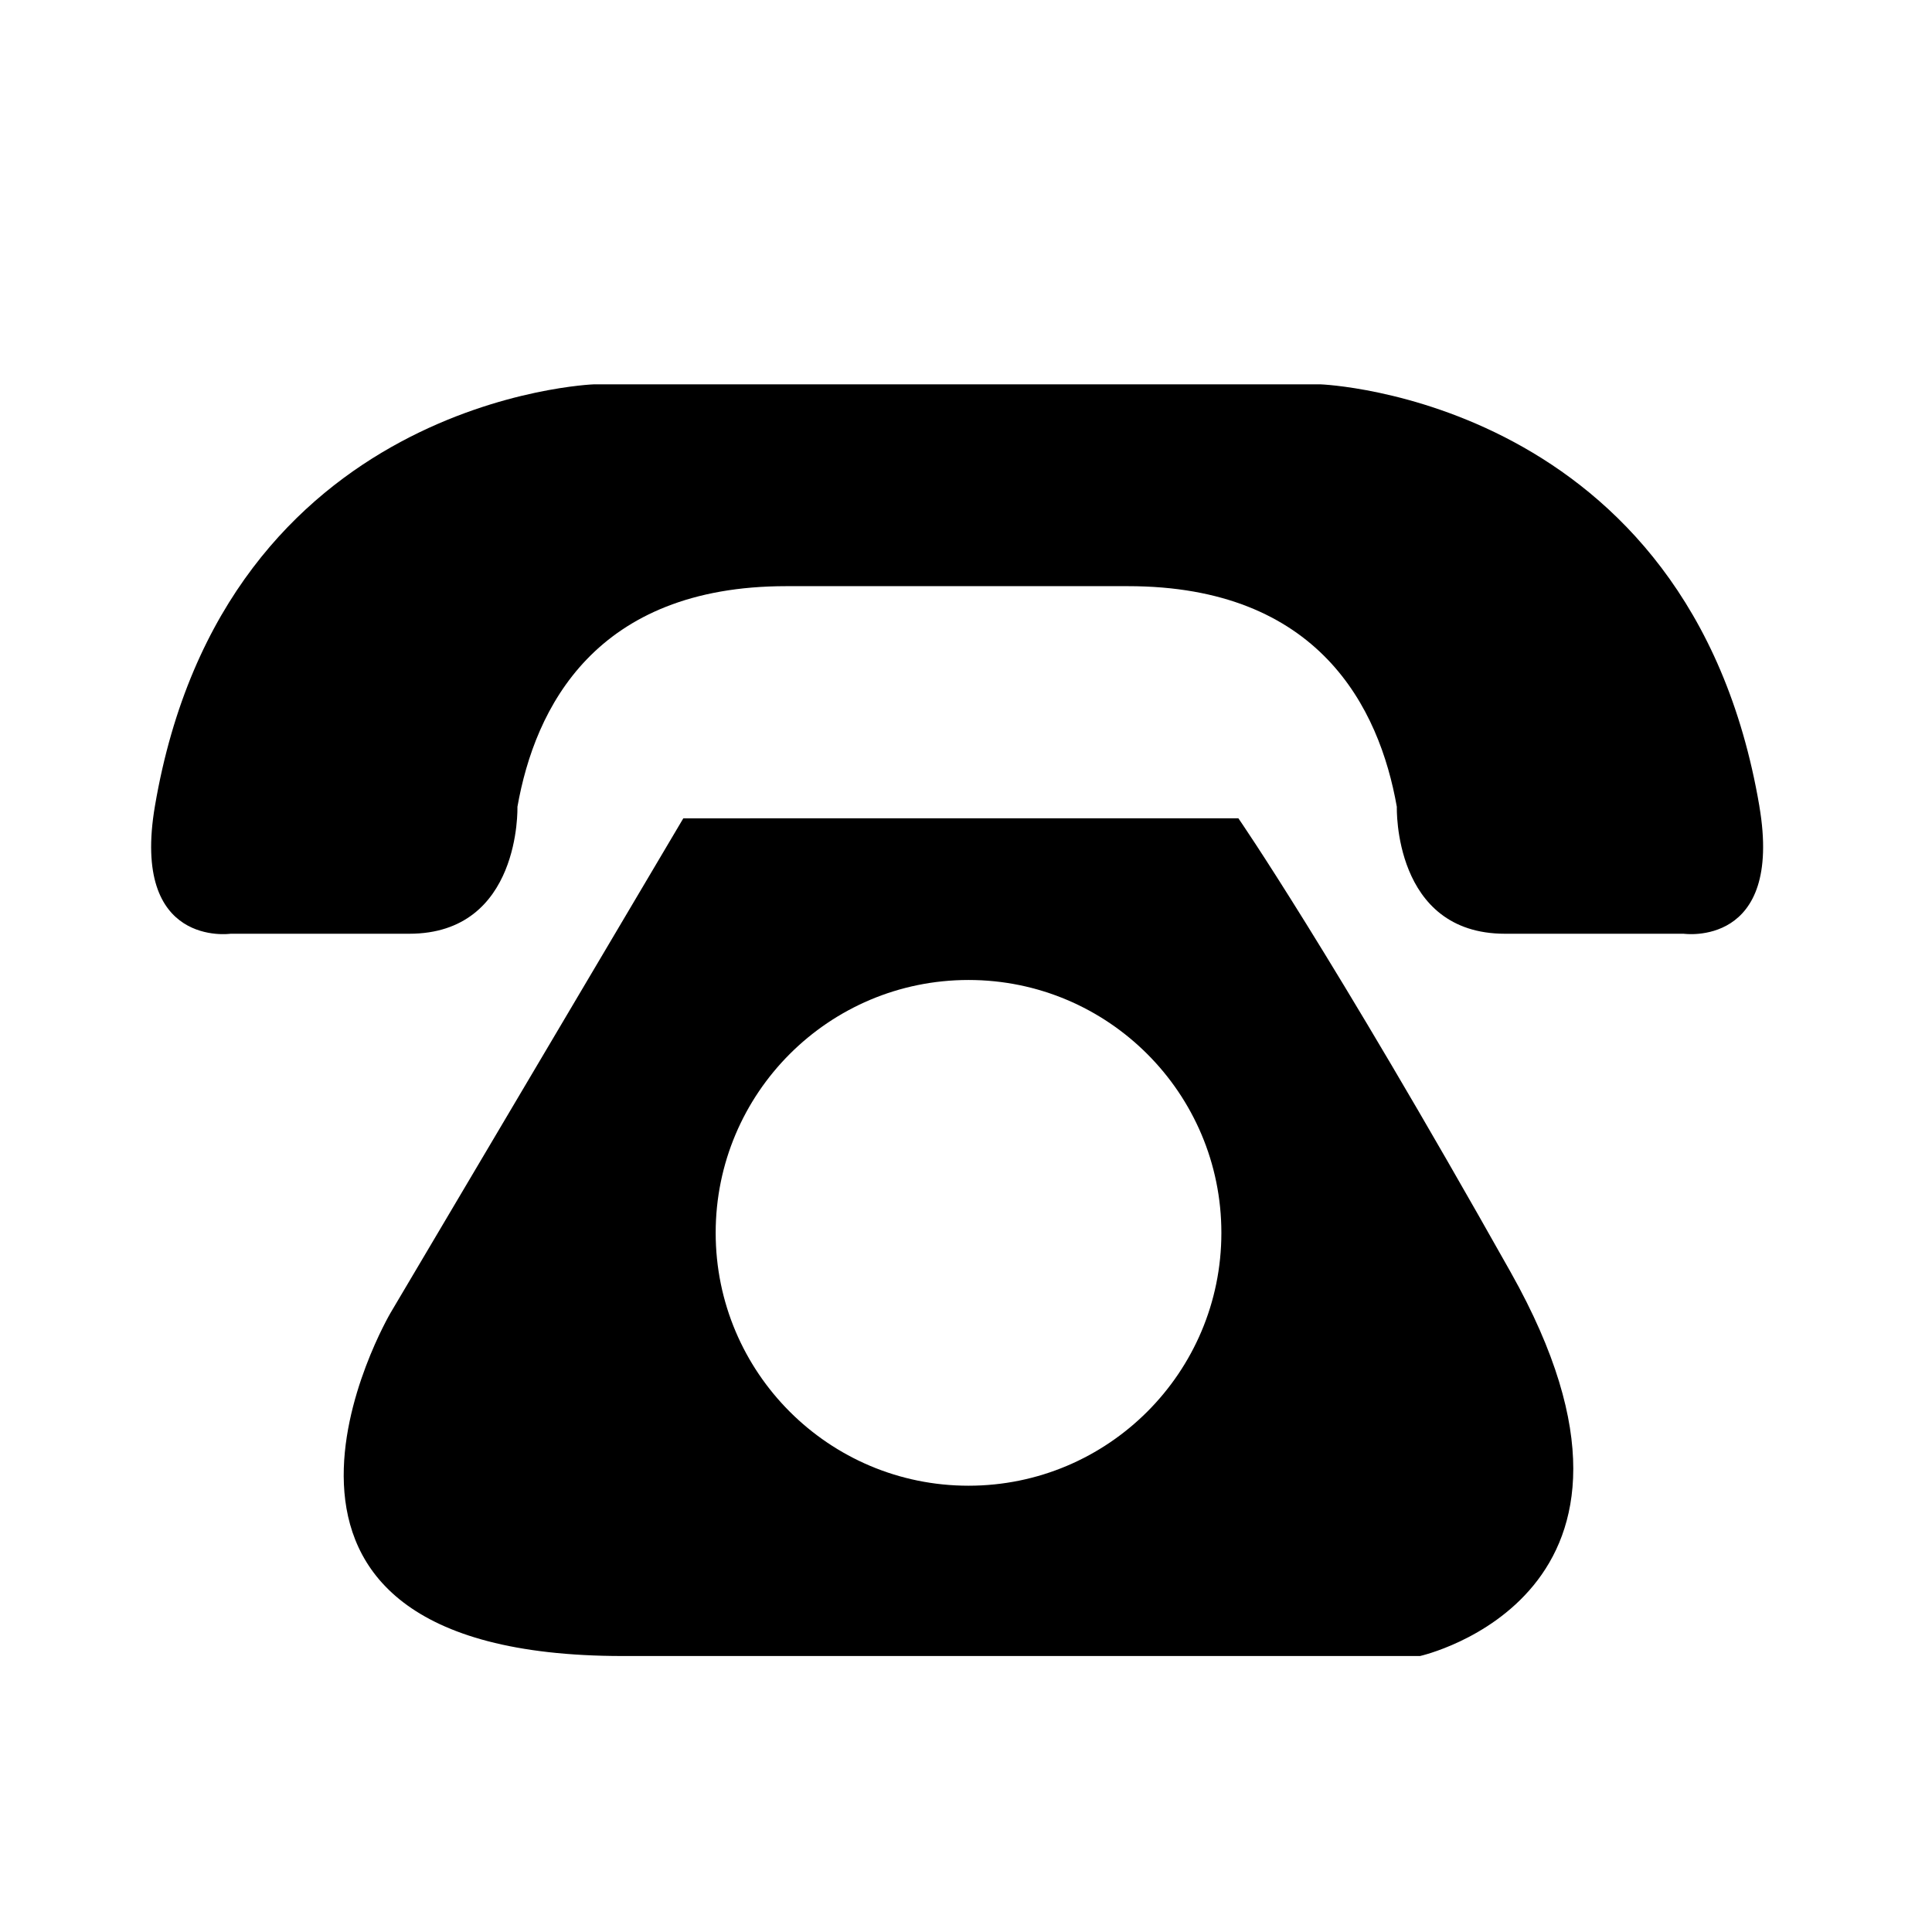
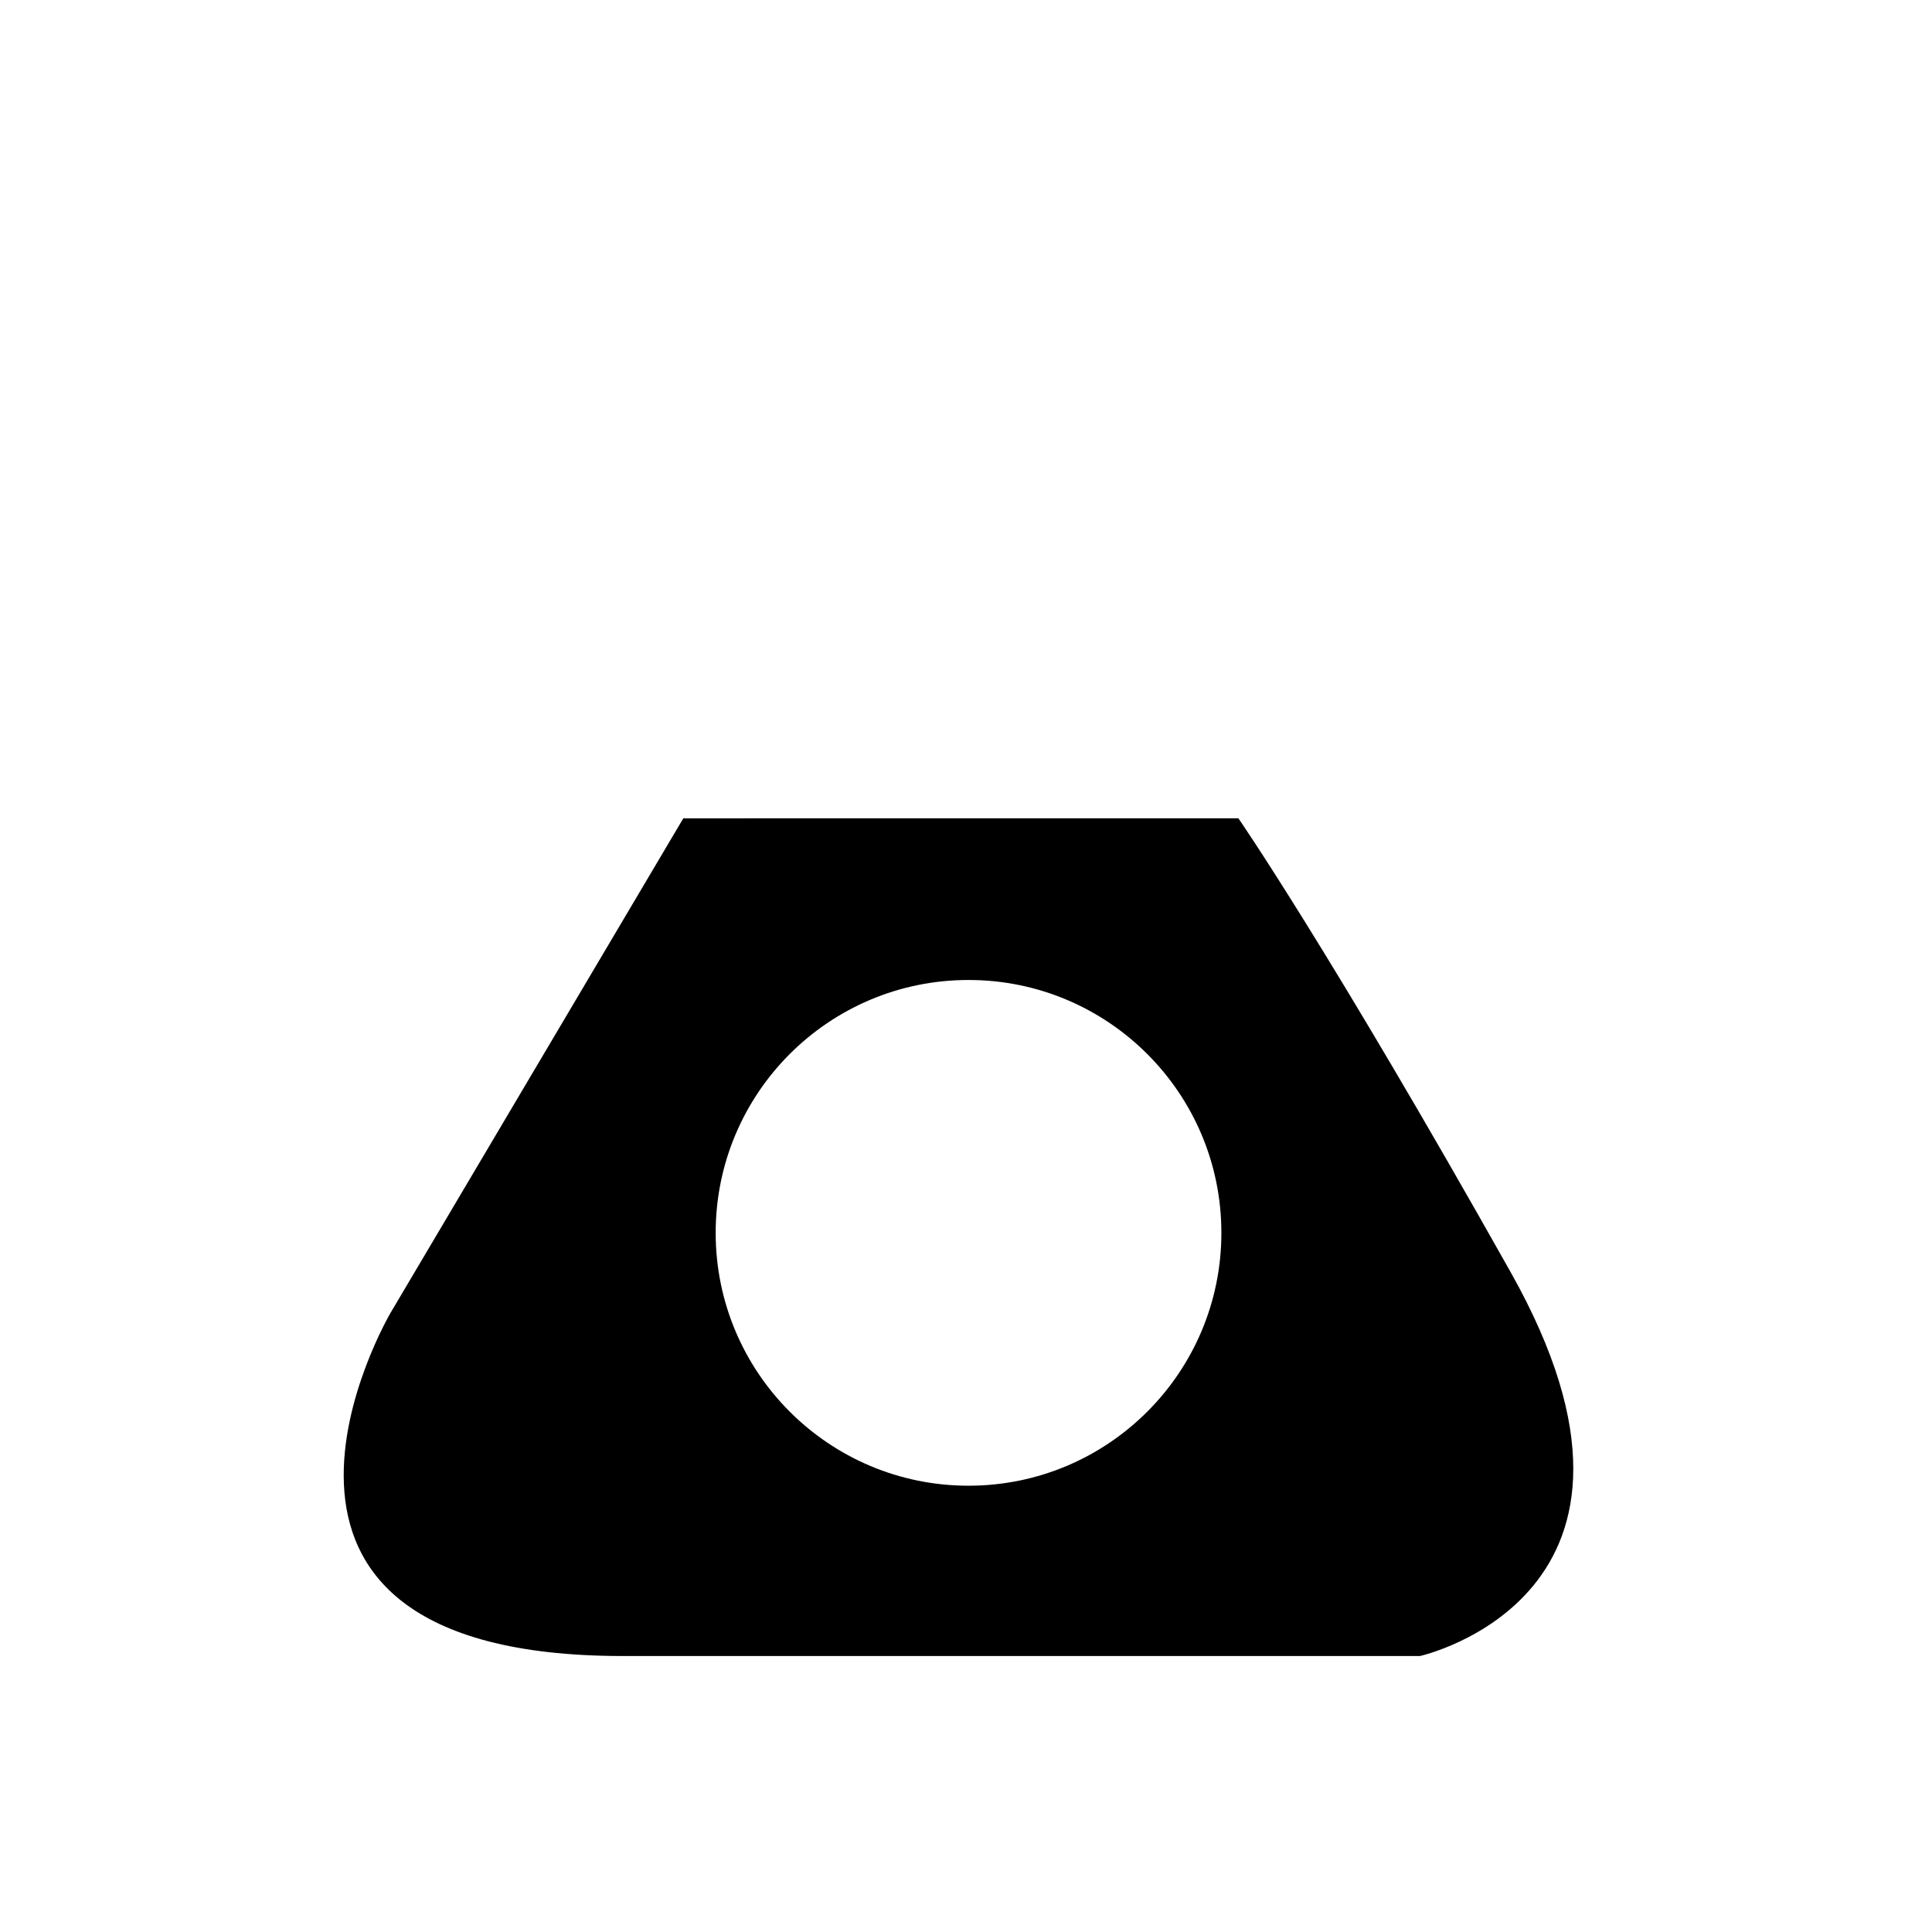
<svg xmlns="http://www.w3.org/2000/svg" fill="#000000" width="800px" height="800px" version="1.1" viewBox="144 144 512 512">
  <g>
-     <path d="m610.25 357.62c-18.426-108.32-116.37-111.77-116.37-111.77h-95.758-0.926-95.77s-97.941 3.457-116.37 111.77c-6.414 37.633 20.035 33.832 20.035 33.832h47.363c29.699 0 28.668-33.625 28.668-33.625 4.641-26.32 20.668-58.488 71.234-58.488h90.582c50.562 0 66.598 32.172 71.238 58.488 0 0-1.031 33.625 28.656 33.625h47.359c0.004-0.004 26.465 3.801 20.051-33.832z" />
    <path d="m544.38 481.21c-48.129-85.578-72.195-120.35-72.195-120.35l-147.1 0.004-77.582 131.05s-53.48 90.949 61.531 90.949h211.29c0-0.004 72.211-16.066 24.055-101.65zm-143.71 56.52c-37.023 0-67.008-30.012-67.008-67.012s29.98-67.012 67.008-67.012c37 0 67.008 30.012 67.008 67.012s-30.008 67.012-67.008 67.012z" />
  </g>
</svg>